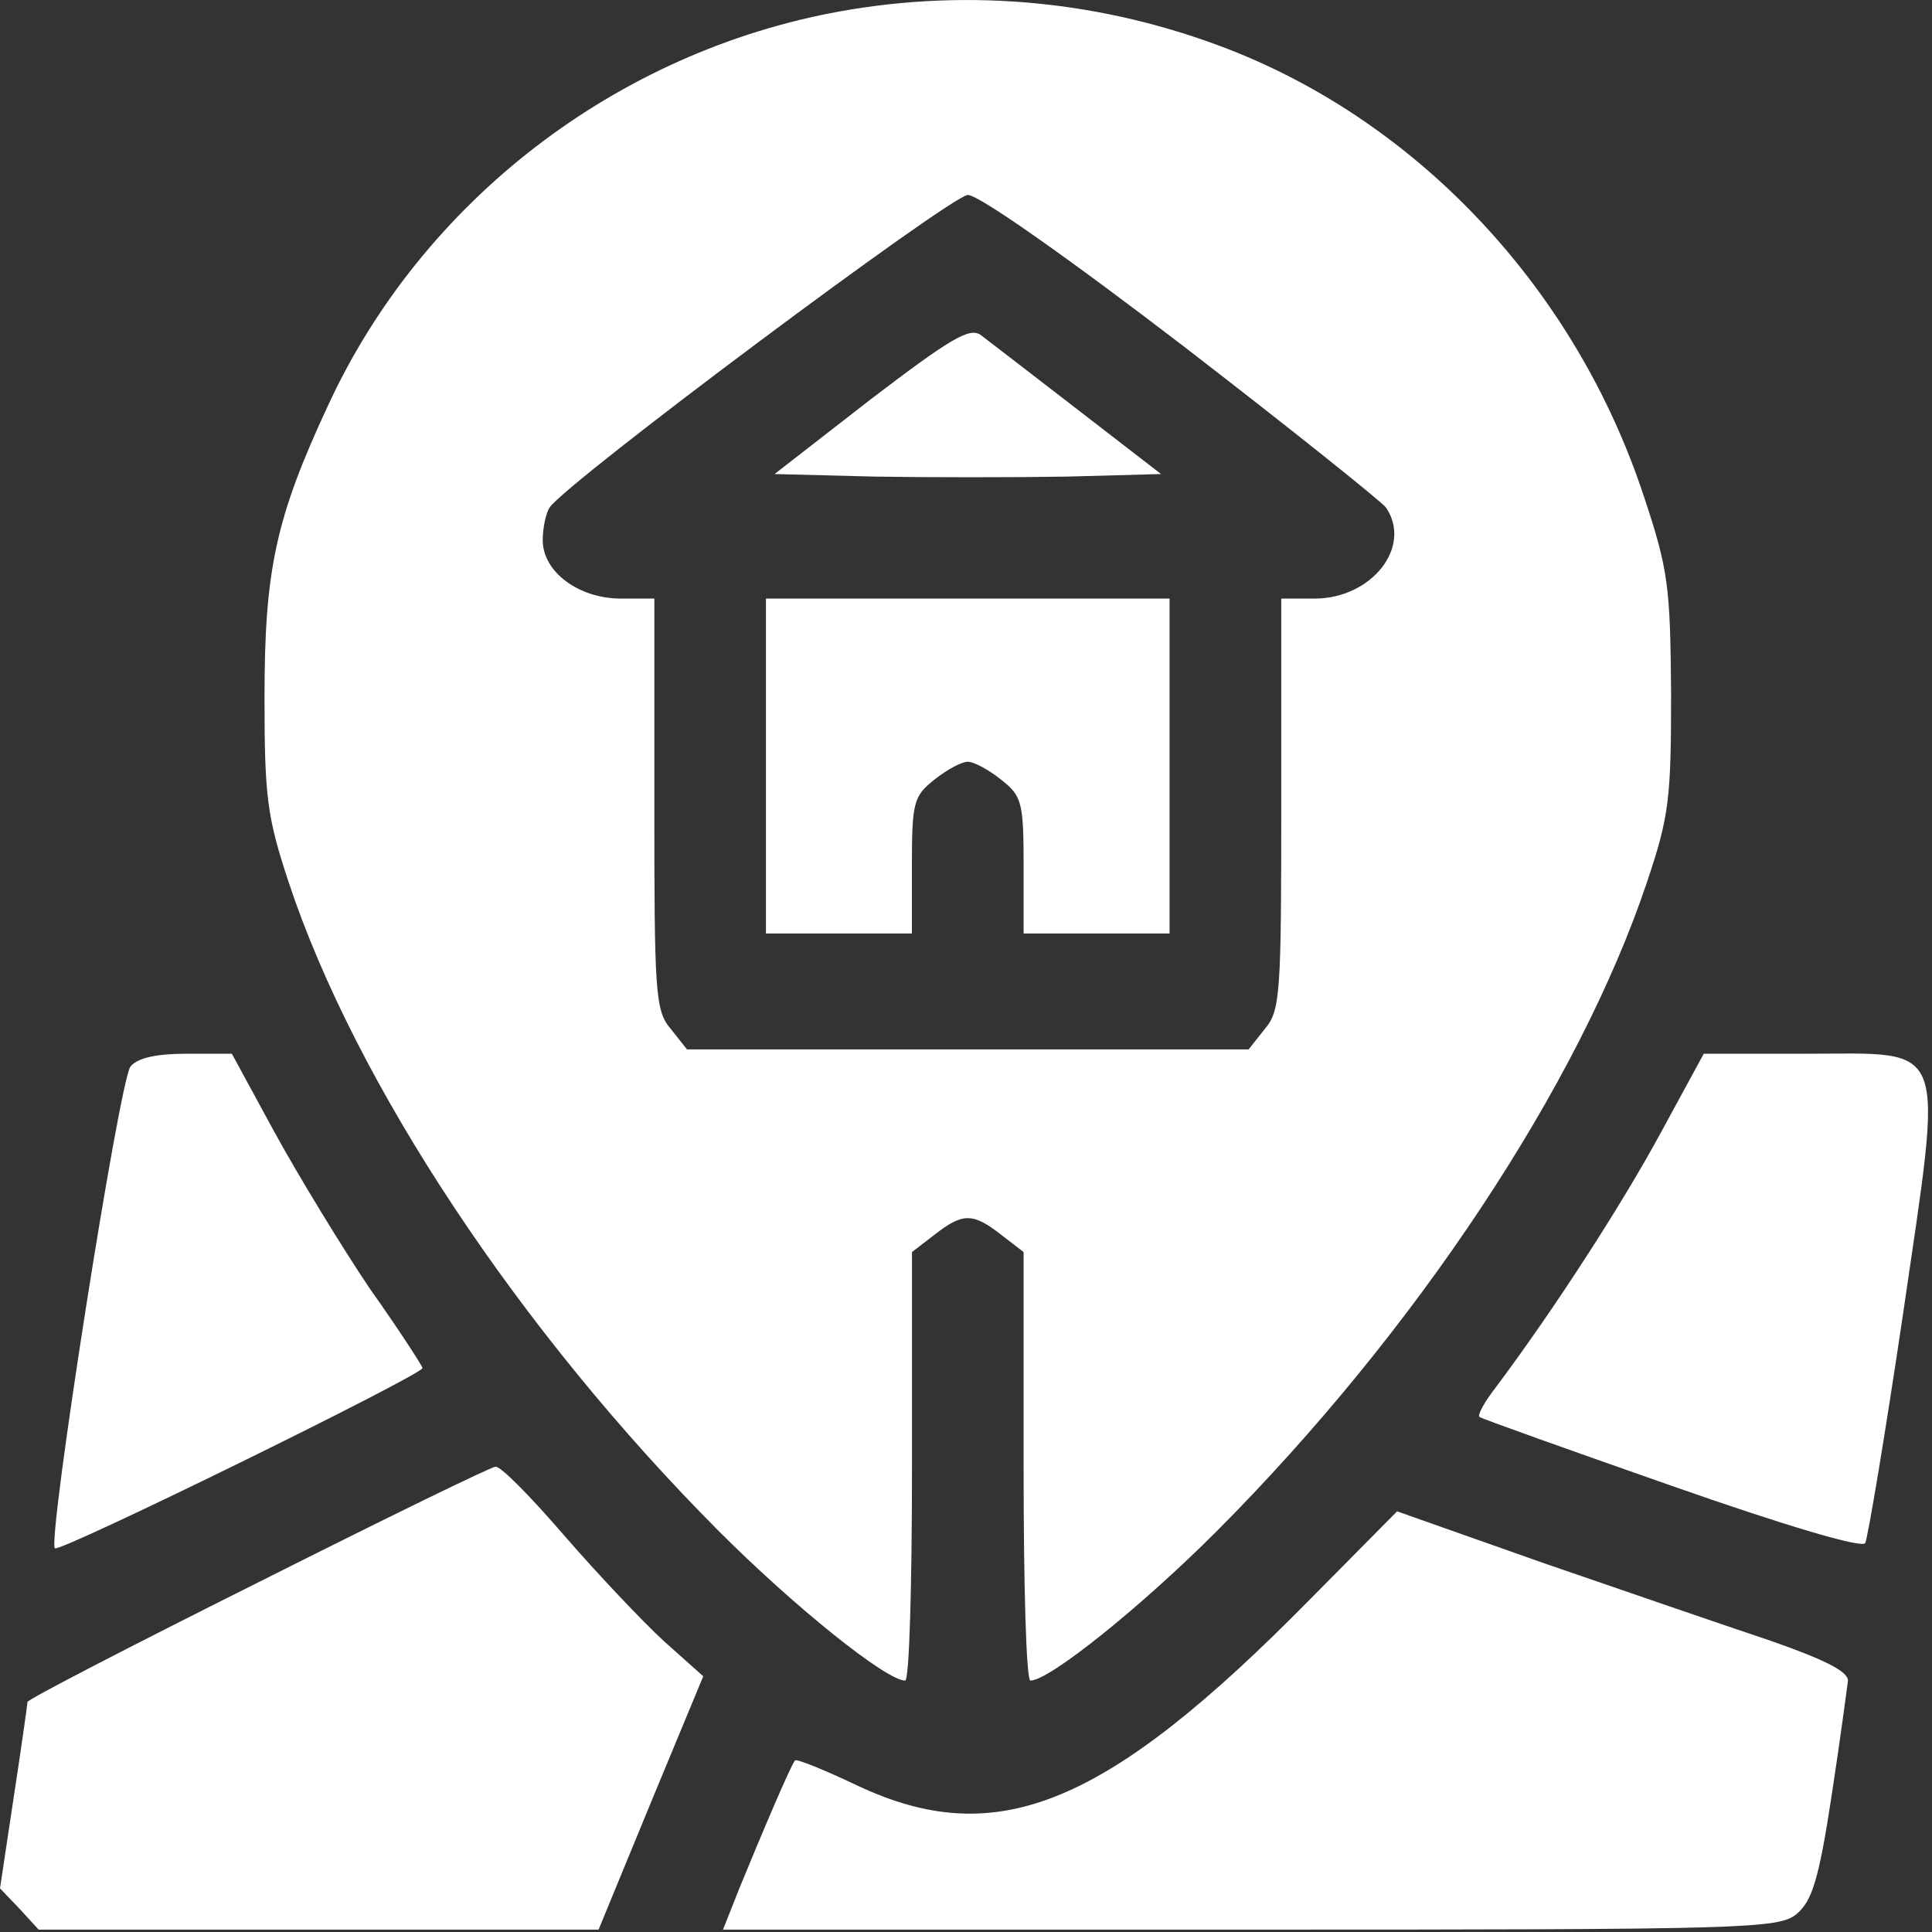
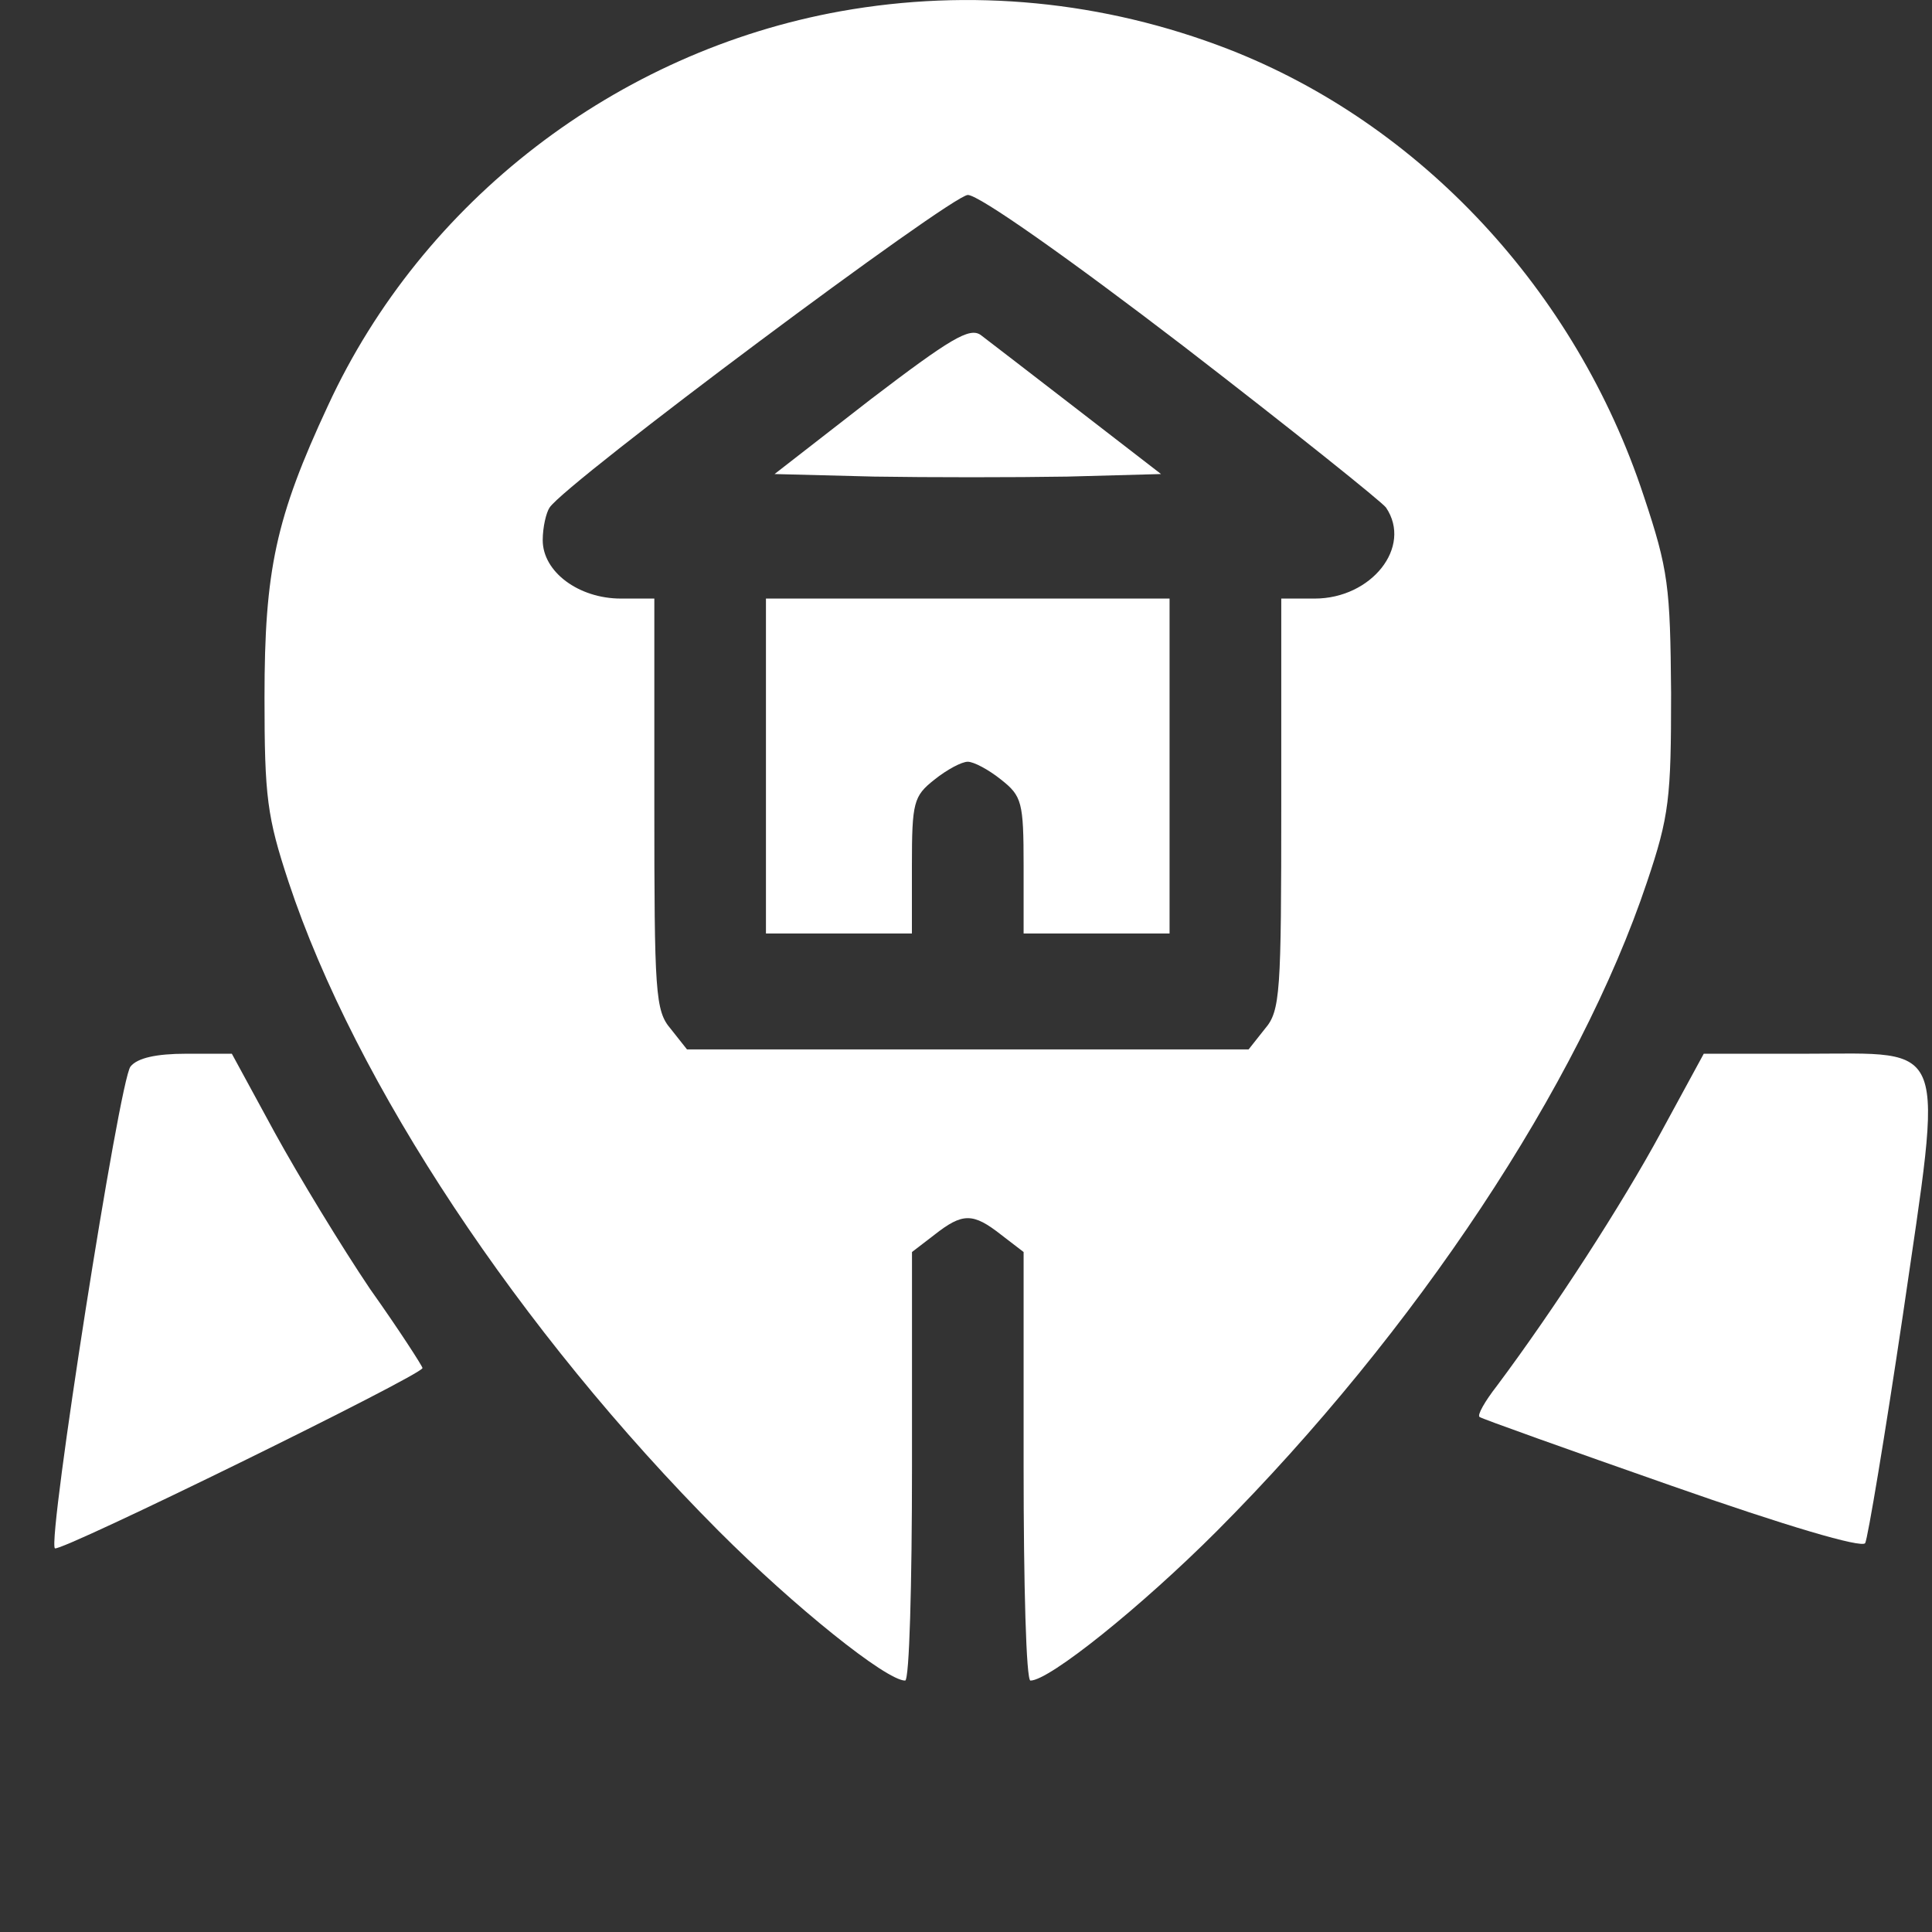
<svg xmlns="http://www.w3.org/2000/svg" width="22" height="22" viewBox="0 0 22 22" fill="none">
  <rect x="0" y="0" width="22" height="22" fill="#333333" stroke="none" />
  <g id="Black">
    <path id="Vector" d="M9.573 0.128C7.021 0.587 4.811 2.289 3.736 4.616C3.139 5.897 3.012 6.493 3.012 7.941C3.012 9.075 3.041 9.3 3.286 10.043C4.048 12.341 5.916 15.157 8.185 17.435C9.045 18.296 10.091 19.137 10.307 19.137C10.355 19.137 10.385 18.042 10.385 16.702V14.257L10.639 14.062C10.962 13.808 11.079 13.808 11.402 14.062L11.656 14.257V16.702C11.656 18.042 11.685 19.137 11.734 19.137C11.949 19.137 12.996 18.296 13.856 17.435C16.125 15.157 17.983 12.351 18.755 10.043C19.009 9.29 19.029 9.085 19.029 7.892C19.019 6.679 19 6.493 18.716 5.643C17.944 3.306 16.174 1.409 13.983 0.558C12.565 0.01 11.05 -0.136 9.573 0.128ZM13.475 3.941C14.707 4.89 15.743 5.721 15.783 5.78C16.086 6.229 15.616 6.816 14.971 6.816H14.59V9.153C14.59 11.304 14.58 11.51 14.404 11.715L14.218 11.95H11.021H7.823L7.637 11.715C7.461 11.51 7.451 11.304 7.451 9.153V6.816H7.07C6.591 6.816 6.18 6.513 6.18 6.151C6.18 6.004 6.219 5.838 6.258 5.78C6.444 5.496 10.835 2.22 11.021 2.22C11.148 2.22 12.174 2.944 13.475 3.941Z" fill="white" />
    <path id="Vector_2" d="M9.915 4.547L8.82 5.398L9.955 5.427C10.571 5.437 11.558 5.437 12.155 5.427L13.221 5.398L12.272 4.665C11.754 4.264 11.255 3.882 11.167 3.814C11.04 3.726 10.825 3.853 9.915 4.547Z" fill="white" />
    <path id="Vector_3" d="M8.722 8.723V10.63H9.553H10.384V9.857C10.384 9.134 10.404 9.065 10.639 8.879C10.785 8.762 10.952 8.674 11.02 8.674C11.088 8.674 11.255 8.762 11.401 8.879C11.636 9.065 11.656 9.134 11.656 9.857V10.63H12.487H13.318V8.723V6.816H11.02H8.722V8.723Z" fill="white" />
    <path id="Vector_4" d="M1.486 12.145C1.359 12.302 0.537 17.543 0.625 17.631C0.684 17.68 4.811 15.656 4.811 15.578C4.811 15.558 4.547 15.147 4.214 14.678C3.891 14.199 3.403 13.397 3.129 12.898L2.64 11.999H2.122C1.779 11.999 1.564 12.047 1.486 12.145Z" fill="white" />
    <path id="Vector_5" d="M18.912 12.898C18.472 13.71 17.709 14.893 17.044 15.783C16.907 15.959 16.819 16.115 16.848 16.135C16.868 16.154 17.856 16.506 19.029 16.917C20.339 17.377 21.2 17.631 21.239 17.572C21.268 17.523 21.464 16.35 21.669 14.971C22.129 11.803 22.207 11.999 20.564 11.999H19.401L18.912 12.898Z" fill="white" />
-     <path id="Vector_6" d="M2.934 18.022C1.486 18.746 0.313 19.352 0.313 19.381C0.313 19.401 0.244 19.89 0.156 20.467L0 21.503L0.225 21.738L0.44 21.973H3.628H6.816L7.412 20.525L8.008 19.088L7.559 18.687C7.314 18.462 6.806 17.924 6.424 17.484C6.053 17.054 5.701 16.692 5.642 16.702C5.593 16.702 4.371 17.299 2.934 18.022Z" fill="white" />
-     <path id="Vector_7" d="M14.931 18.198C12.594 20.574 11.352 21.083 9.758 20.33C9.387 20.154 9.074 20.027 9.054 20.046C9.015 20.076 8.663 20.907 8.419 21.503L8.233 21.973H14.237C19.879 21.973 20.25 21.963 20.456 21.797C20.632 21.65 20.71 21.415 20.857 20.447C20.955 19.811 21.033 19.215 21.043 19.137C21.043 19.029 20.759 18.892 20.143 18.677C19.644 18.511 18.481 18.11 17.571 17.797L15.909 17.21L14.931 18.198Z" fill="white" />
  </g>
</svg>